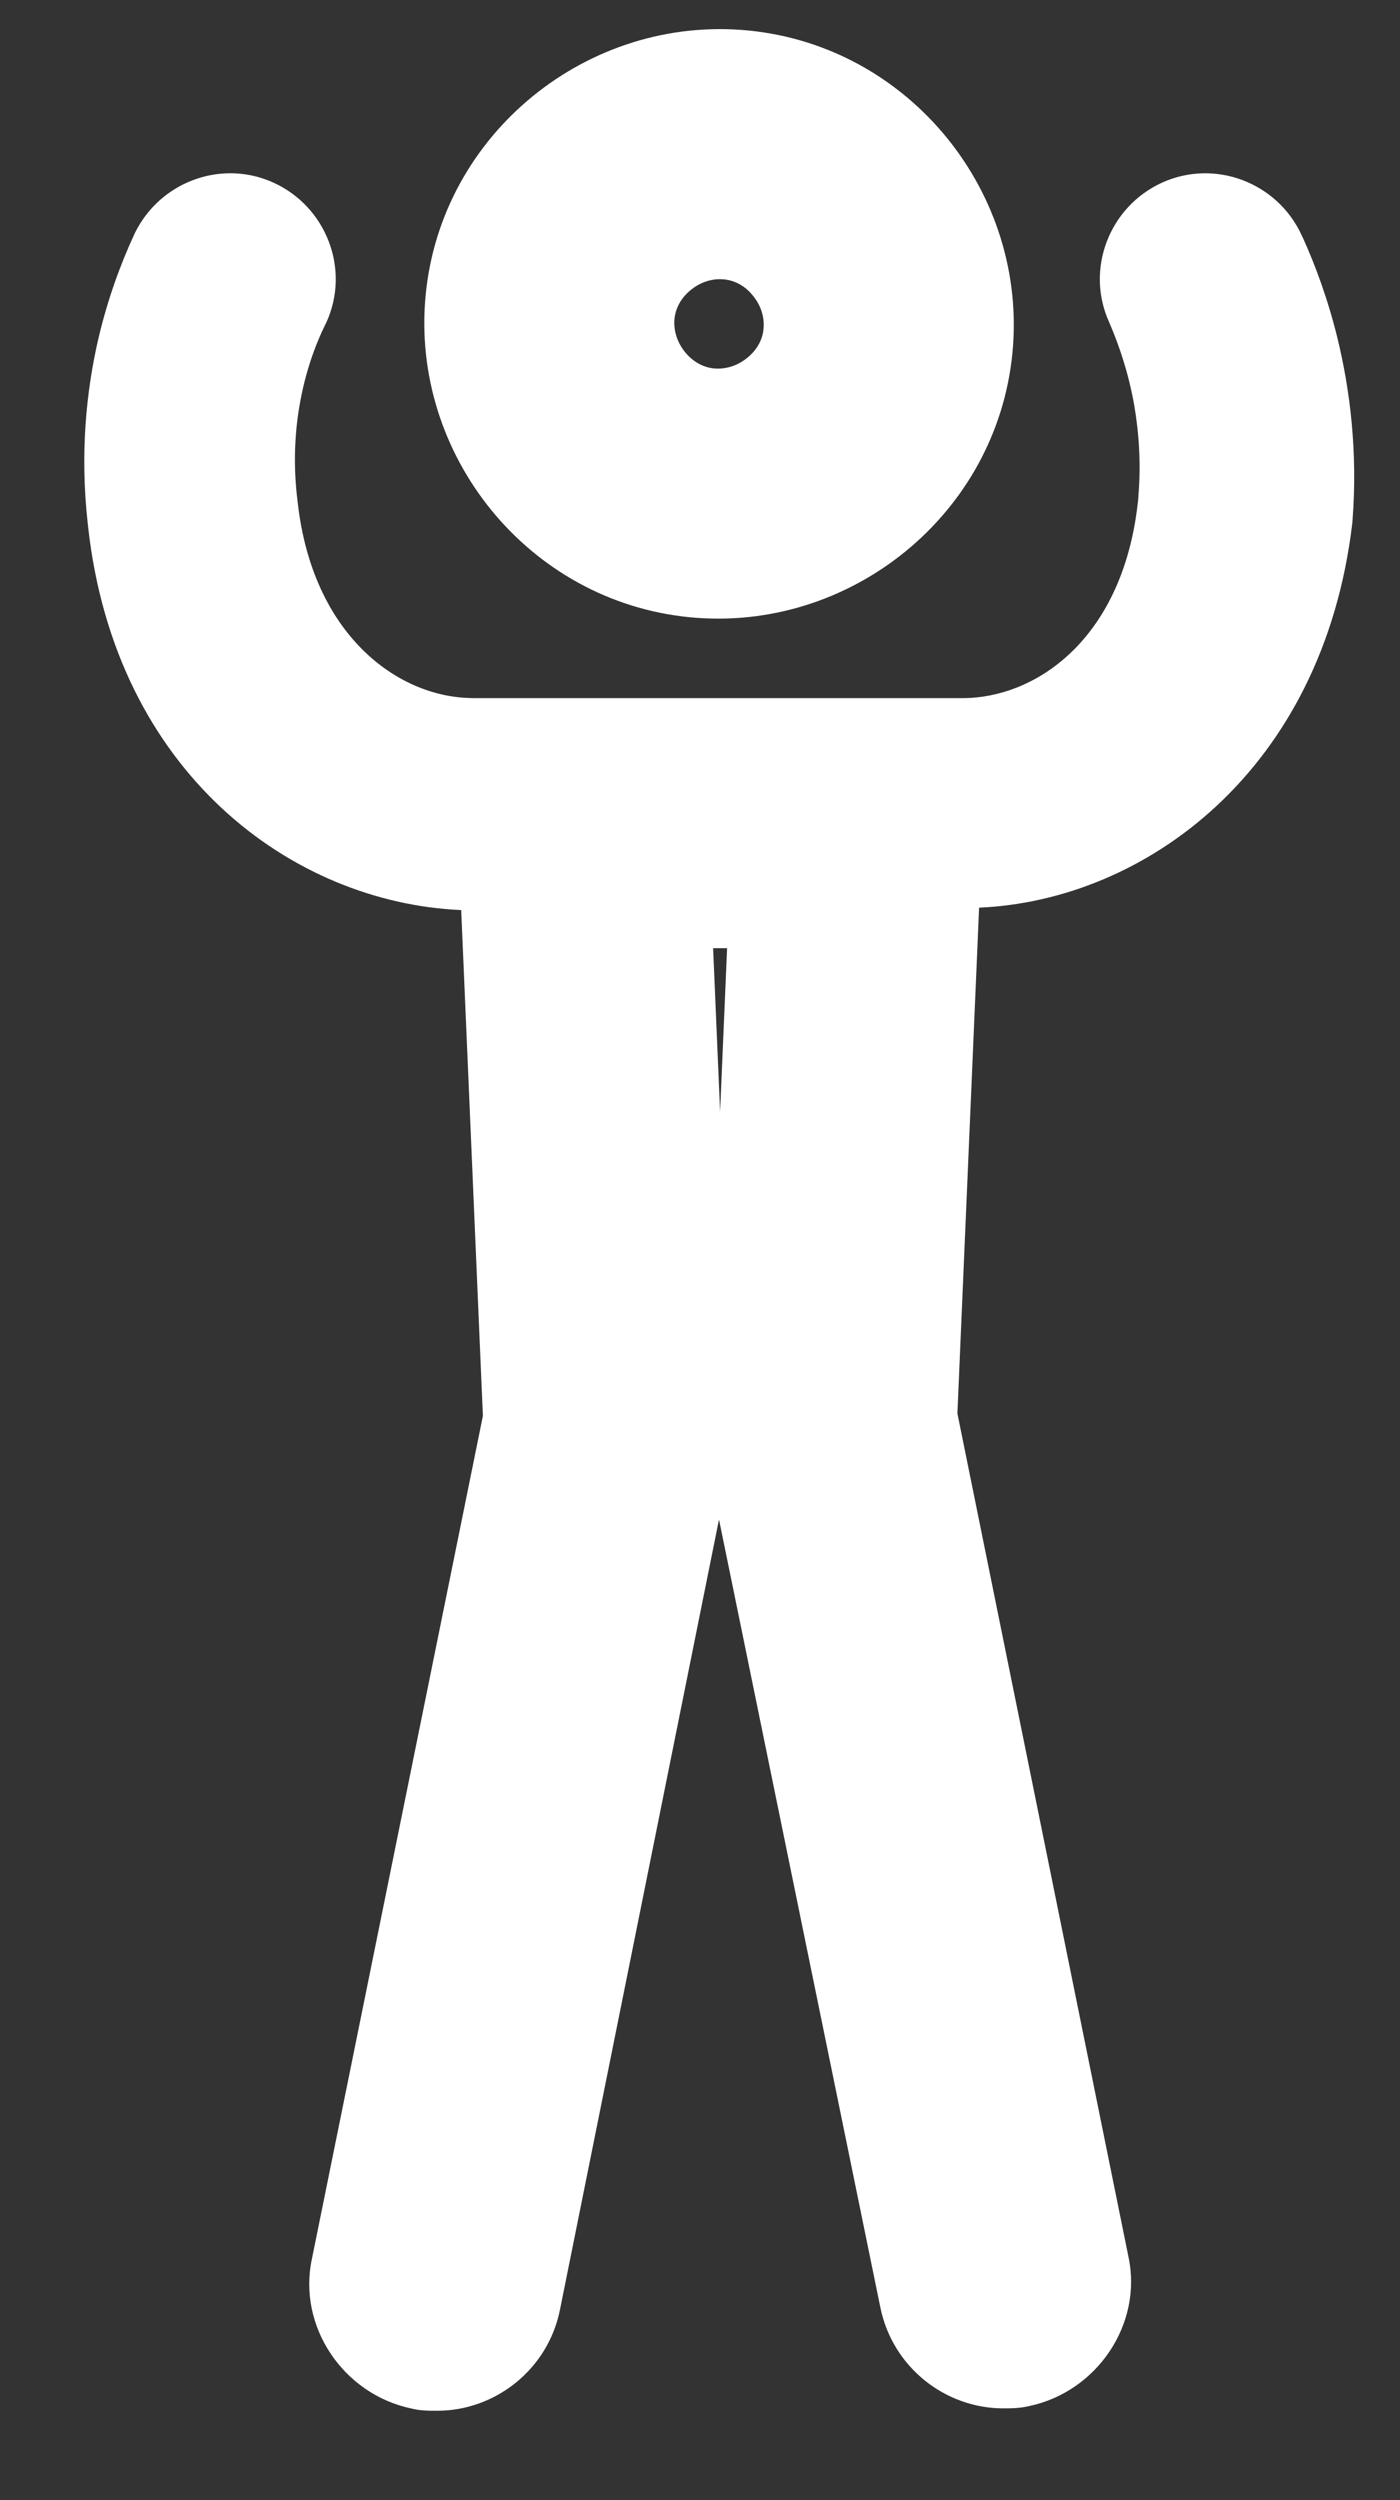
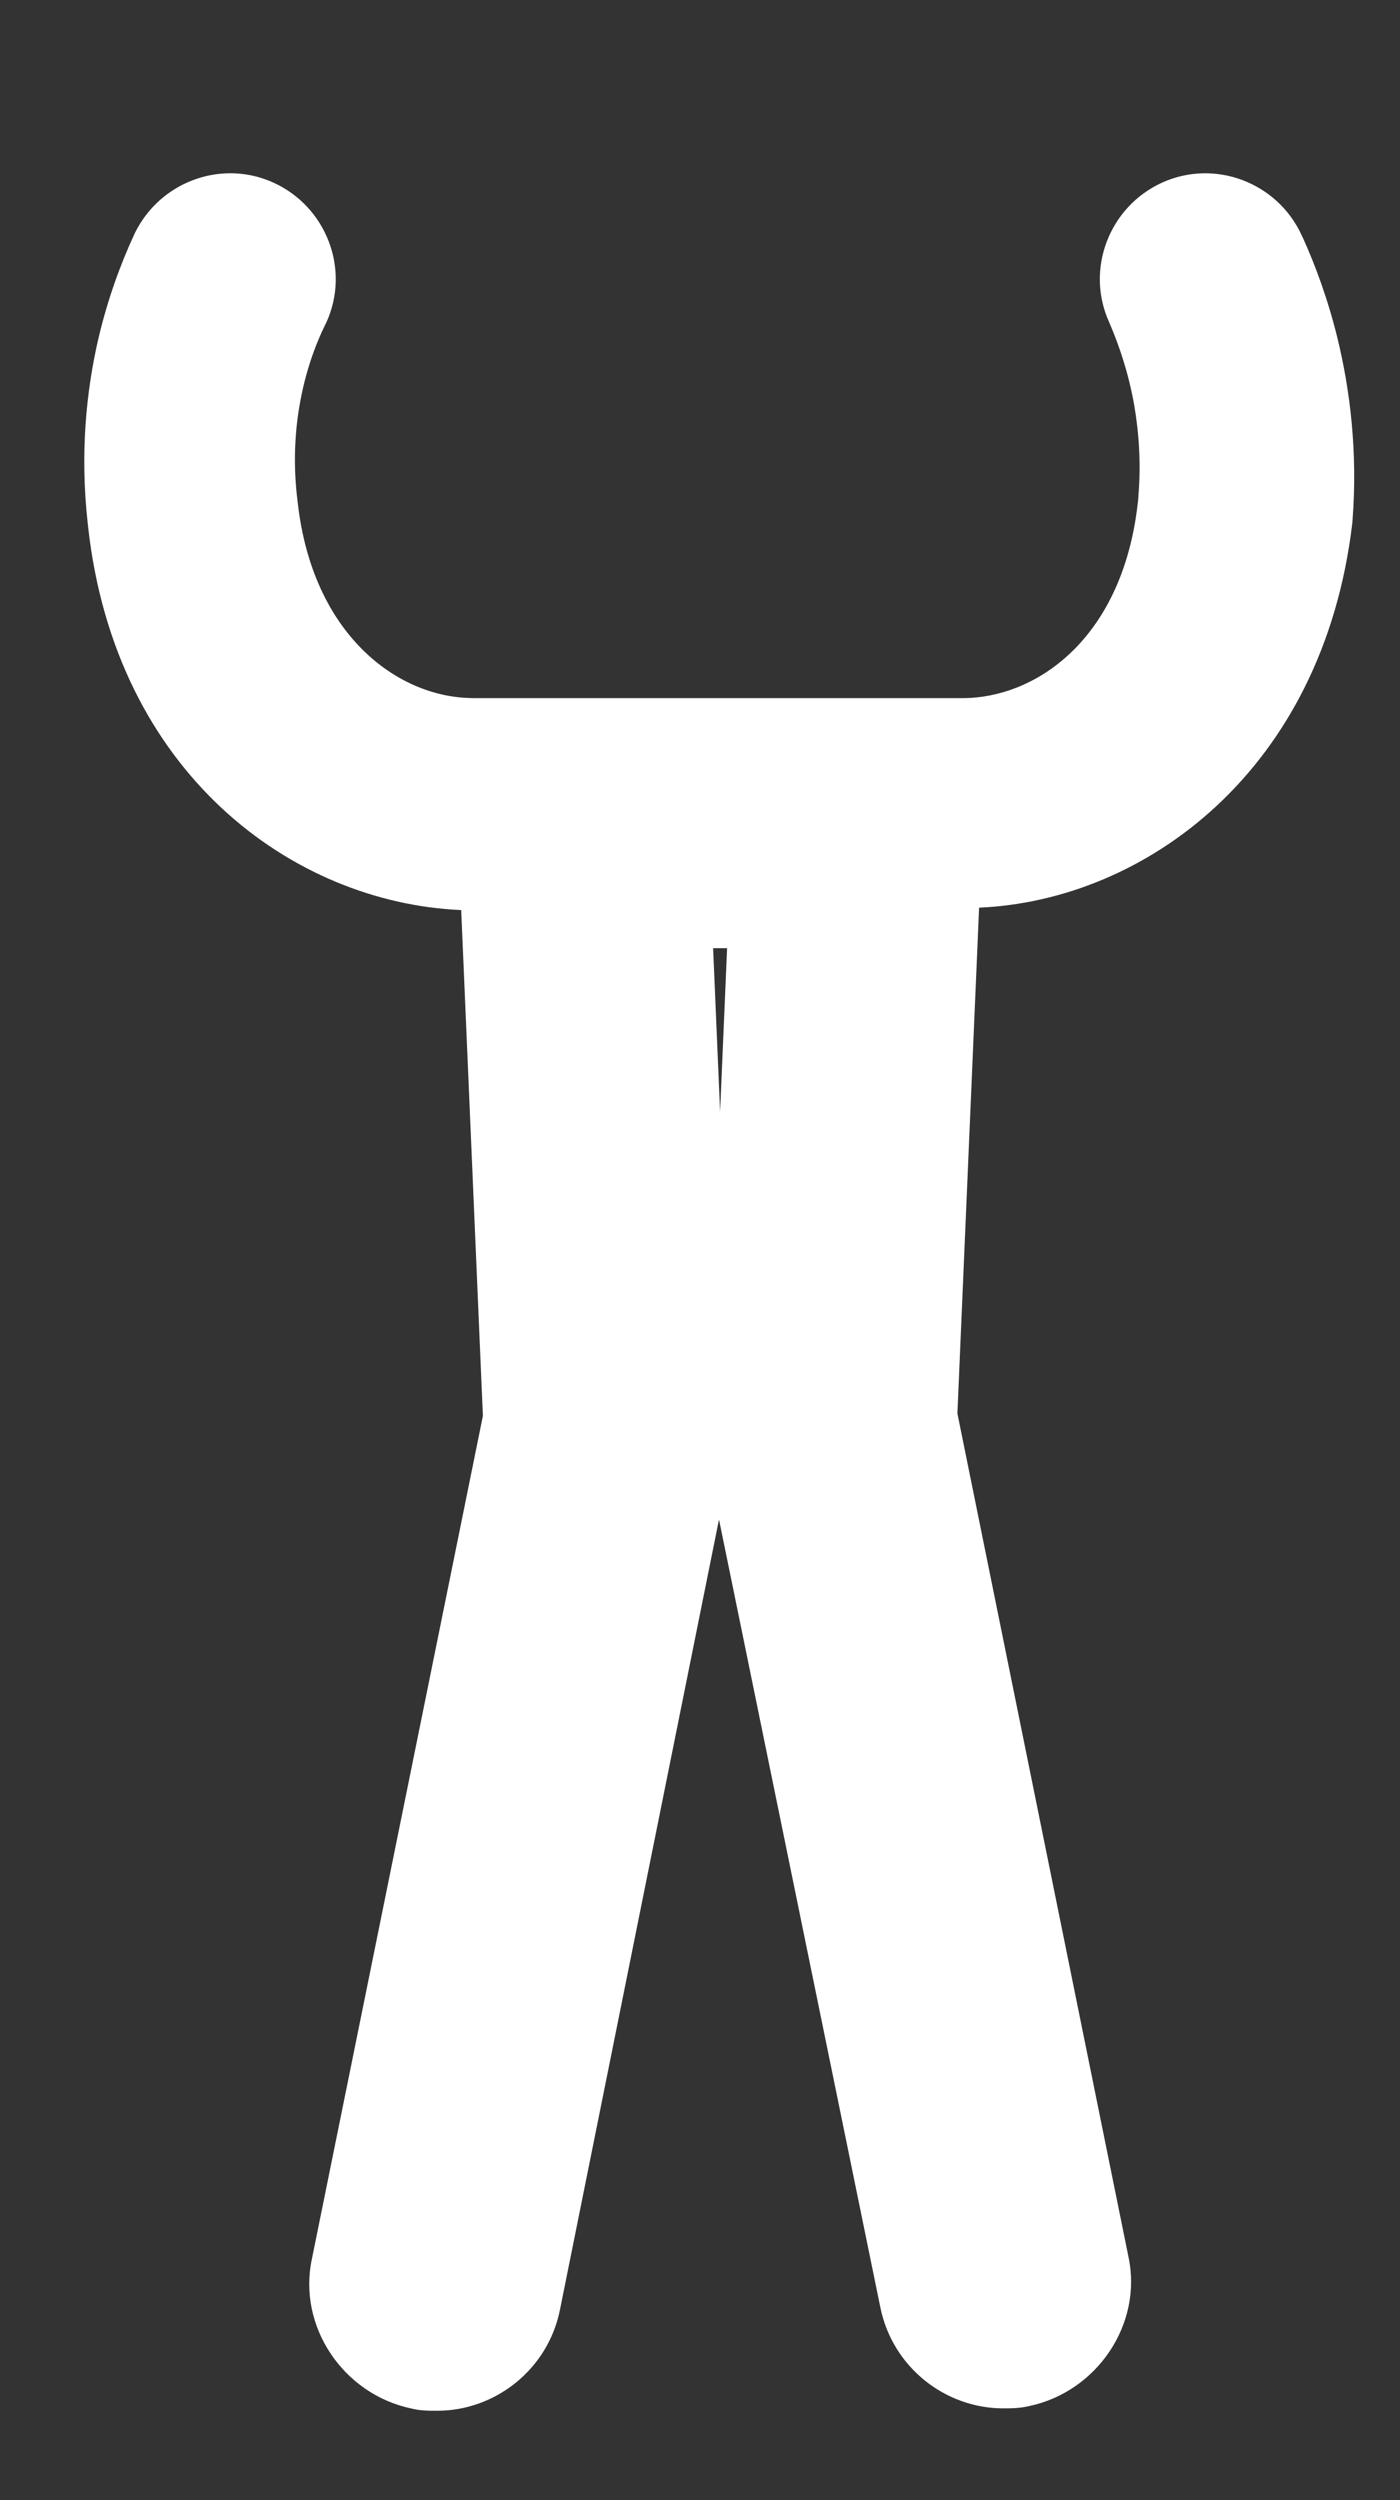
<svg xmlns="http://www.w3.org/2000/svg" width="14" height="25" viewBox="0 0 14 25" fill="none">
  <rect x="0" y="0" width="14" height="25" fill="#333333" stroke="none" />
-   <path fill-rule="evenodd" clip-rule="evenodd" d="M7.464 3.585C7.568 3.504 7.622 3.402 7.634 3.3C7.648 3.188 7.618 3.069 7.536 2.965C7.456 2.861 7.353 2.807 7.251 2.795C7.14 2.781 7.021 2.811 6.916 2.893C6.813 2.973 6.759 3.076 6.746 3.178C6.733 3.289 6.763 3.408 6.844 3.513C6.925 3.616 7.027 3.67 7.129 3.683C7.241 3.696 7.36 3.666 7.464 3.585ZM10.116 3.604C9.919 5.208 8.428 6.361 6.825 6.164C5.221 5.967 4.068 4.476 4.265 2.873C4.462 1.27 5.953 0.116 7.556 0.313C9.159 0.51 10.313 2.001 10.116 3.604Z" fill="white" />
  <path fill-rule="evenodd" clip-rule="evenodd" d="M9.791 9.076C11.451 9.004 13.231 7.706 13.523 5.231C13.524 5.228 13.524 5.225 13.524 5.222C13.525 5.217 13.525 5.212 13.525 5.207C13.578 4.519 13.501 3.9 13.374 3.379C13.277 2.984 13.15 2.646 13.028 2.376C13.024 2.37 13.021 2.363 13.018 2.356C13.017 2.354 13.016 2.351 13.015 2.349C12.772 1.824 12.149 1.587 11.621 1.826C11.092 2.067 10.851 2.693 11.092 3.223C11.093 3.226 11.094 3.228 11.095 3.231C11.096 3.234 11.098 3.238 11.1 3.242C11.188 3.448 11.283 3.72 11.341 4.045C11.389 4.32 11.412 4.632 11.383 4.973C11.383 4.984 11.382 4.995 11.381 5.006C11.379 5.022 11.377 5.038 11.375 5.054C11.221 6.346 10.419 6.939 9.7 6.979C9.674 6.98 9.648 6.981 9.622 6.981H4.733C4.723 6.981 4.713 6.981 4.703 6.98C3.967 6.964 3.124 6.342 2.977 5.023C2.976 5.017 2.975 5.011 2.975 5.006C2.975 5.005 2.975 5.006 2.975 5.006C2.931 4.657 2.947 4.337 2.995 4.056C3.051 3.726 3.152 3.45 3.255 3.241C3.257 3.238 3.258 3.234 3.26 3.23C3.261 3.228 3.262 3.226 3.264 3.223C3.505 2.693 3.264 2.067 2.734 1.826C2.23 1.597 1.64 1.804 1.376 2.279C1.363 2.302 1.351 2.325 1.34 2.349C1.339 2.351 1.338 2.354 1.337 2.356C1.211 2.63 1.08 2.977 0.984 3.385C0.863 3.908 0.799 4.531 0.877 5.23C0.878 5.236 0.879 5.241 0.879 5.247C0.88 5.253 0.881 5.26 0.881 5.267C1.154 7.735 2.931 9.028 4.612 9.1L4.829 14.158L3.119 22.588C2.975 23.263 3.432 23.937 4.107 24.082C4.203 24.106 4.275 24.106 4.372 24.106C4.95 24.106 5.48 23.696 5.6 23.094L7.19 15.194L8.803 23.07C8.924 23.672 9.454 24.082 10.032 24.082C10.104 24.082 10.2 24.082 10.297 24.058C10.971 23.913 11.429 23.239 11.284 22.564L9.574 14.134L9.791 9.076ZM7.271 9.481H7.131L7.201 11.117L7.271 9.481Z" fill="white" />
</svg>